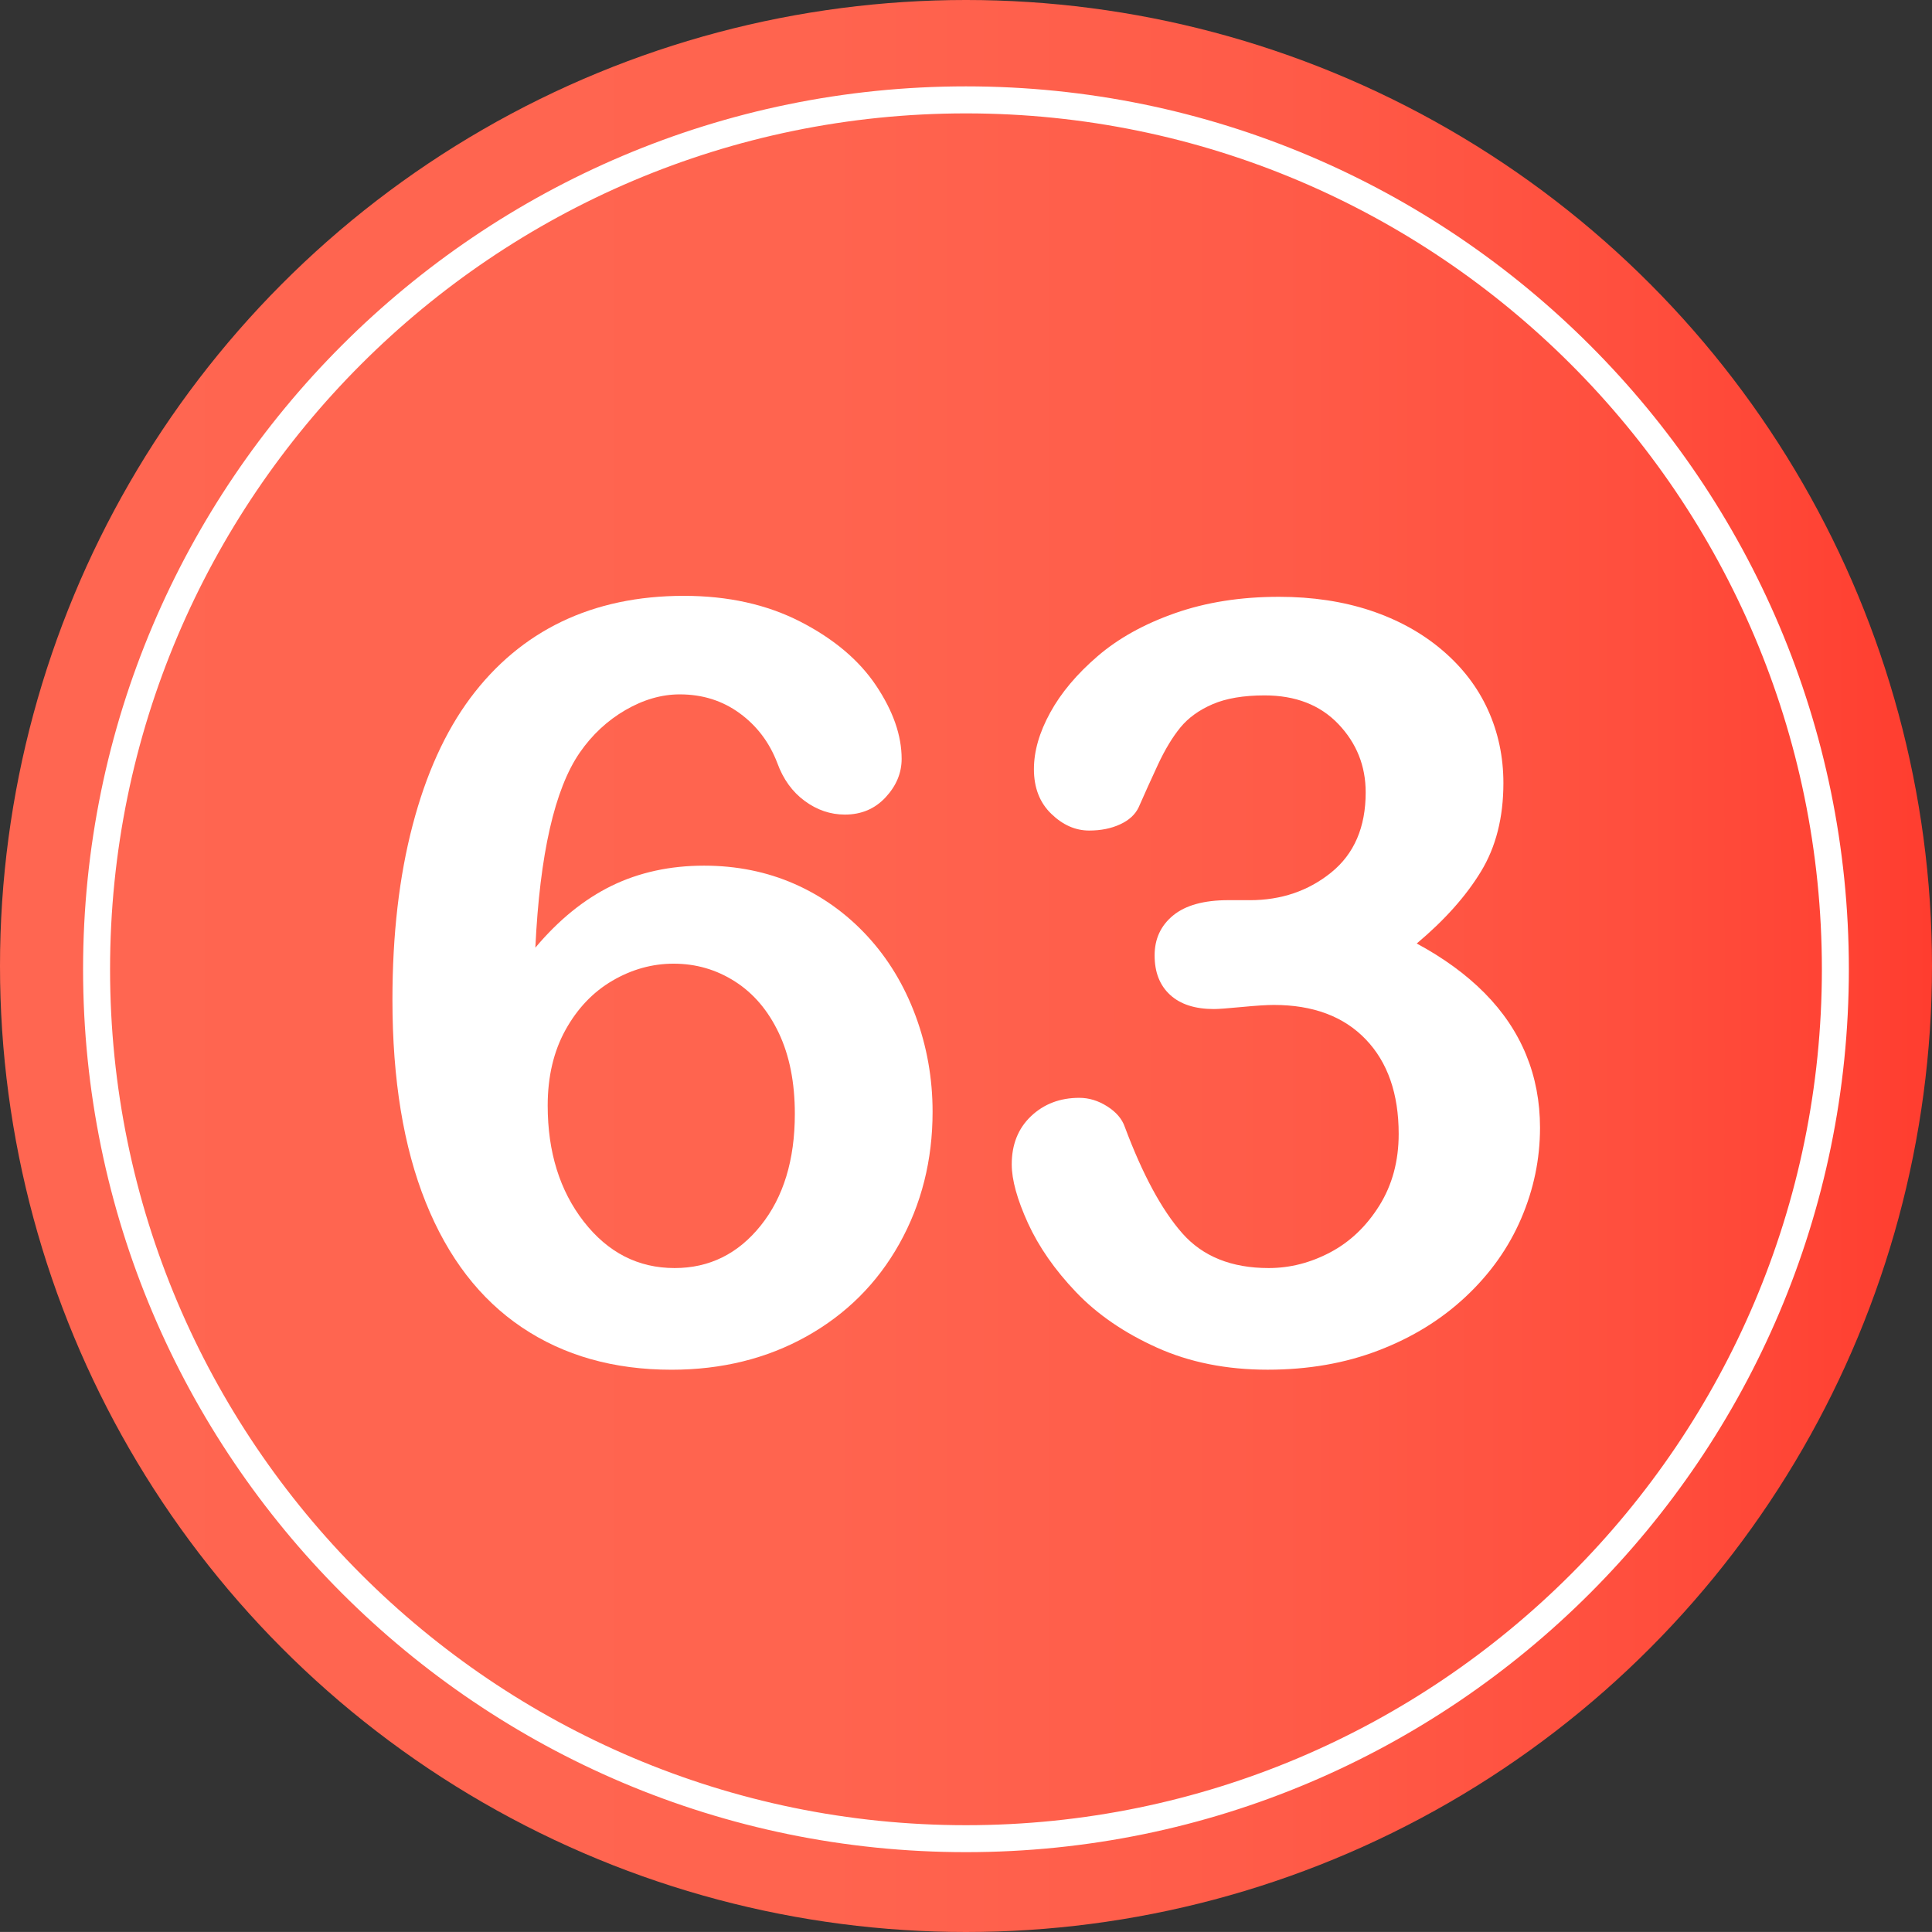
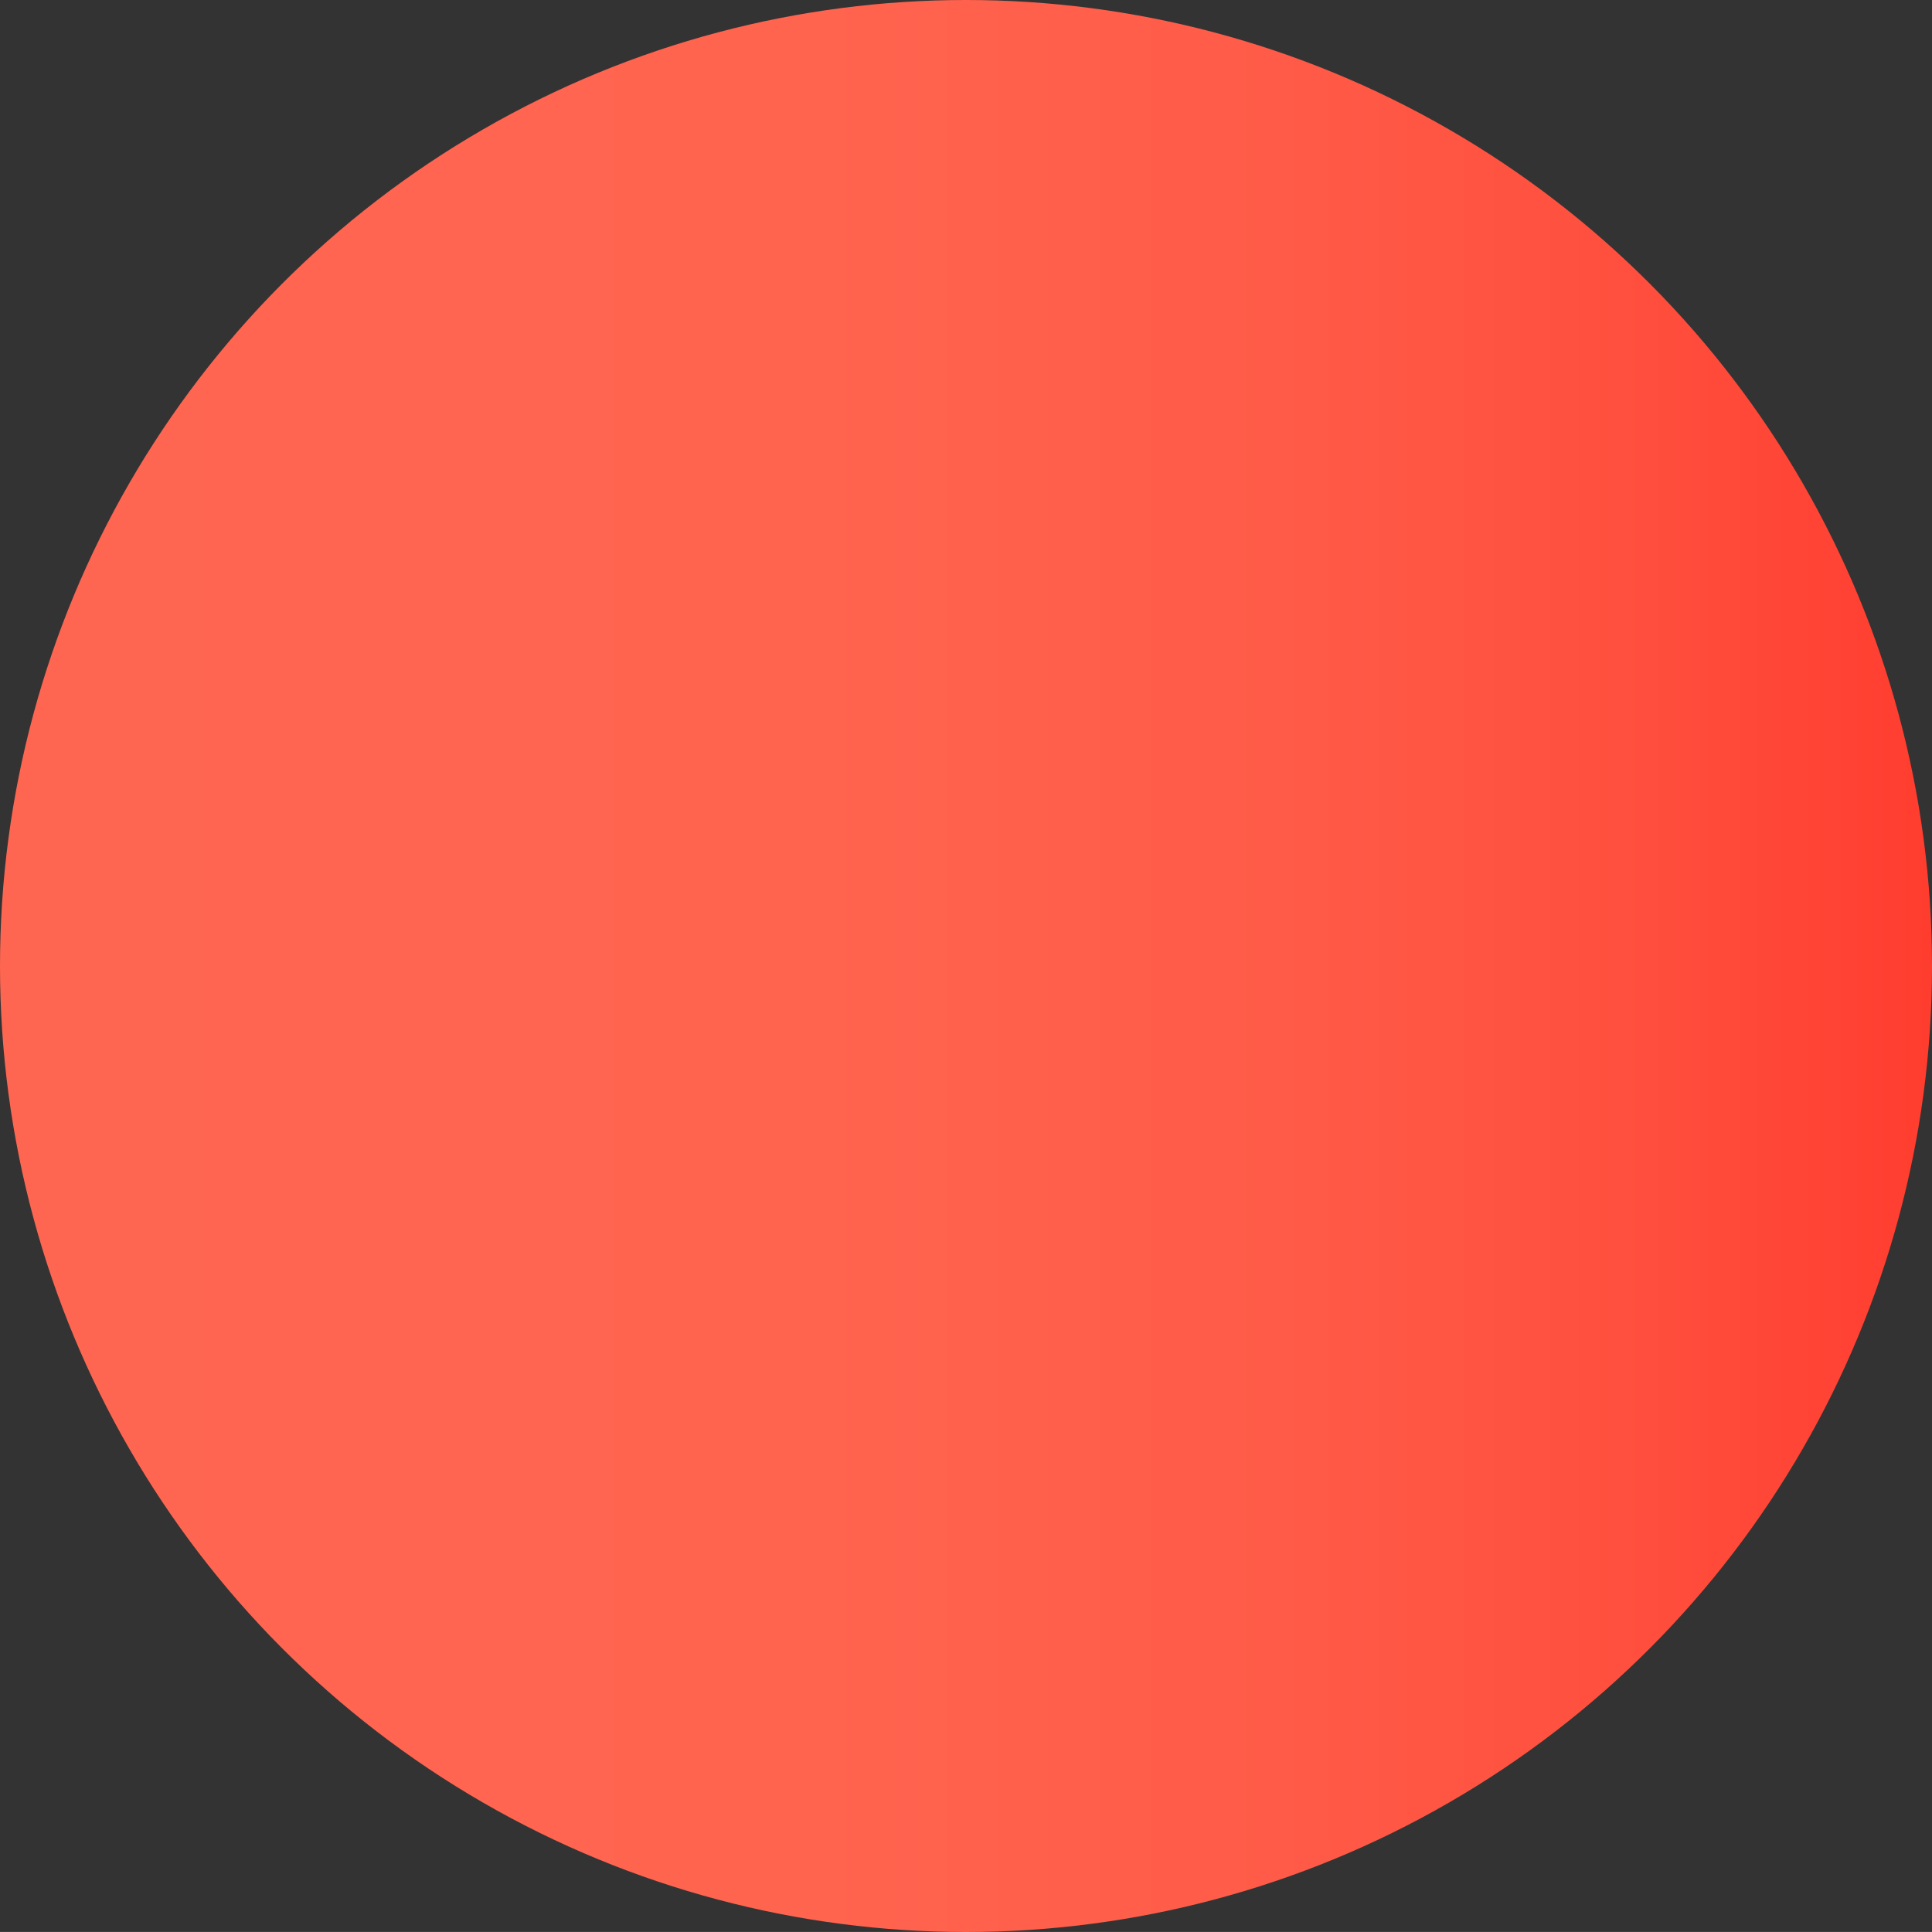
<svg xmlns="http://www.w3.org/2000/svg" version="1.1" id="Layer_1" x="0px" y="0px" width="64px" height="63.998px" viewBox="0 0 64 63.998" enable-background="new 0 0 64 63.998" xml:space="preserve">
  <rect x="0" y="0" width="64" height="63.998" fill="#333333" stroke="none" />
  <g>
    <linearGradient id="SVGID_1_" gradientUnits="userSpaceOnUse" x1="0" y1="31.999" x2="64" y2="31.999">
      <stop offset="0" style="stop-color:#FF6651" />
      <stop offset="0.424" style="stop-color:#FF644F" />
      <stop offset="0.662" style="stop-color:#FF5B48" />
      <stop offset="0.854" style="stop-color:#FF4E3D" />
      <stop offset="1" style="stop-color:#FF3D2F" />
    </linearGradient>
    <circle fill="url(#SVGID_1_)" cx="32" cy="32" r="32" />
    <g>
      <g>
-         <path fill="#FFFFFF" d="M17.734,31.393c0.774-0.922,1.618-1.605,2.529-2.051c0.911-0.443,1.931-0.666,3.059-0.666     c1.082,0,2.082,0.203,2.999,0.606c0.917,0.405,1.72,0.98,2.41,1.727c0.689,0.746,1.222,1.626,1.598,2.64     c0.376,1.015,0.564,2.074,0.564,3.18c0,1.605-0.368,3.064-1.102,4.375c-0.735,1.311-1.761,2.332-3.076,3.067     c-1.316,0.734-2.806,1.103-4.469,1.103c-1.914,0-3.566-0.467-4.956-1.402c-1.39-0.934-2.453-2.315-3.187-4.144     C13.367,37.998,13,35.763,13,33.119c0-2.153,0.222-4.078,0.667-5.776c0.444-1.697,1.082-3.104,1.914-4.222     c0.832-1.115,1.84-1.959,3.025-2.529c1.185-0.568,2.535-0.854,4.05-0.854c1.458,0,2.743,0.285,3.854,0.854     c1.11,0.57,1.948,1.277,2.512,2.119c0.564,0.844,0.846,1.652,0.846,2.428c0,0.467-0.177,0.891-0.53,1.272     c-0.354,0.382-0.803,0.573-1.35,0.573c-0.479,0-0.923-0.151-1.333-0.453s-0.712-0.721-0.906-1.256     c-0.262-0.684-0.678-1.233-1.248-1.649c-0.57-0.416-1.23-0.624-1.982-0.624c-0.604,0-1.205,0.174-1.803,0.521     c-0.598,0.348-1.102,0.817-1.512,1.41C18.372,26.141,17.882,28.295,17.734,31.393z M22.348,42.006c1.15,0,2.102-0.47,2.854-1.41     c0.752-0.939,1.128-2.173,1.128-3.699c0-1.037-0.177-1.929-0.53-2.675c-0.354-0.746-0.837-1.316-1.453-1.709     c-0.615-0.394-1.293-0.59-2.034-0.59c-0.707,0-1.382,0.188-2.025,0.563c-0.644,0.377-1.162,0.921-1.556,1.633     c-0.393,0.712-0.589,1.547-0.589,2.504c0,1.537,0.398,2.819,1.196,3.845C20.138,41.493,21.14,42.006,22.348,42.006z" />
-         <path fill="#FFFFFF" d="M41.395,29.82c1.048,0,1.951-0.307,2.708-0.922s1.137-1.498,1.137-2.649c0-0.877-0.302-1.632-0.906-2.265     c-0.604-0.632-1.418-0.948-2.444-0.948c-0.695,0-1.268,0.097-1.718,0.29c-0.45,0.194-0.806,0.451-1.068,0.77     c-0.262,0.319-0.51,0.729-0.744,1.23c-0.233,0.502-0.447,0.975-0.641,1.418c-0.114,0.24-0.319,0.428-0.615,0.564     c-0.296,0.137-0.638,0.205-1.025,0.205c-0.456,0-0.875-0.186-1.256-0.556c-0.382-0.37-0.573-0.862-0.573-1.478     c0-0.593,0.179-1.217,0.539-1.872c0.358-0.655,0.882-1.278,1.572-1.871c0.689-0.593,1.546-1.068,2.572-1.427     c1.025-0.359,2.17-0.539,3.435-0.539c1.105,0,2.113,0.152,3.025,0.453c0.911,0.303,1.703,0.738,2.375,1.308     c0.672,0.569,1.179,1.23,1.521,1.982s0.513,1.562,0.513,2.427c0,1.14-0.248,2.117-0.744,2.931     c-0.495,0.815-1.205,1.61-2.127,2.384c0.889,0.479,1.638,1.025,2.248,1.641c0.609,0.615,1.068,1.297,1.375,2.043     s0.461,1.553,0.461,2.418c0,1.037-0.208,2.039-0.624,3.008s-1.028,1.832-1.837,2.589c-0.809,0.759-1.769,1.351-2.88,1.777     c-1.11,0.428-2.338,0.642-3.683,0.642c-1.367,0-2.592-0.246-3.674-0.735c-1.083-0.489-1.974-1.103-2.674-1.837     c-0.701-0.735-1.23-1.496-1.59-2.281c-0.358-0.787-0.538-1.436-0.538-1.949c0-0.66,0.214-1.193,0.641-1.598     c0.428-0.404,0.96-0.606,1.598-0.606c0.319,0,0.626,0.094,0.923,0.282c0.296,0.188,0.49,0.413,0.581,0.675     c0.592,1.584,1.228,2.76,1.906,3.529c0.677,0.769,1.632,1.153,2.862,1.153c0.706,0,1.387-0.174,2.042-0.521     s1.196-0.863,1.624-1.547c0.427-0.684,0.641-1.475,0.641-2.375c0-1.333-0.365-2.378-1.094-3.136     c-0.729-0.758-1.743-1.137-3.042-1.137c-0.228,0-0.581,0.022-1.06,0.068s-0.786,0.068-0.923,0.068     c-0.627,0-1.111-0.156-1.453-0.47s-0.513-0.749-0.513-1.308c0-0.547,0.205-0.988,0.615-1.324s1.02-0.505,1.829-0.505H41.395z" />
-       </g>
+         </g>
    </g>
-     <path fill="#FFFFFF" d="M31.999,61.355c-16.127,0-29.247-13.121-29.247-29.248S15.872,2.861,31.999,2.861   c16.128,0,29.247,13.119,29.247,29.246S48.127,61.355,31.999,61.355z M31.999,3.756c-15.634,0-28.353,12.719-28.353,28.352   c0,15.635,12.719,28.354,28.353,28.354s28.353-12.719,28.353-28.354C60.352,16.475,47.633,3.756,31.999,3.756z" />
  </g>
</svg>